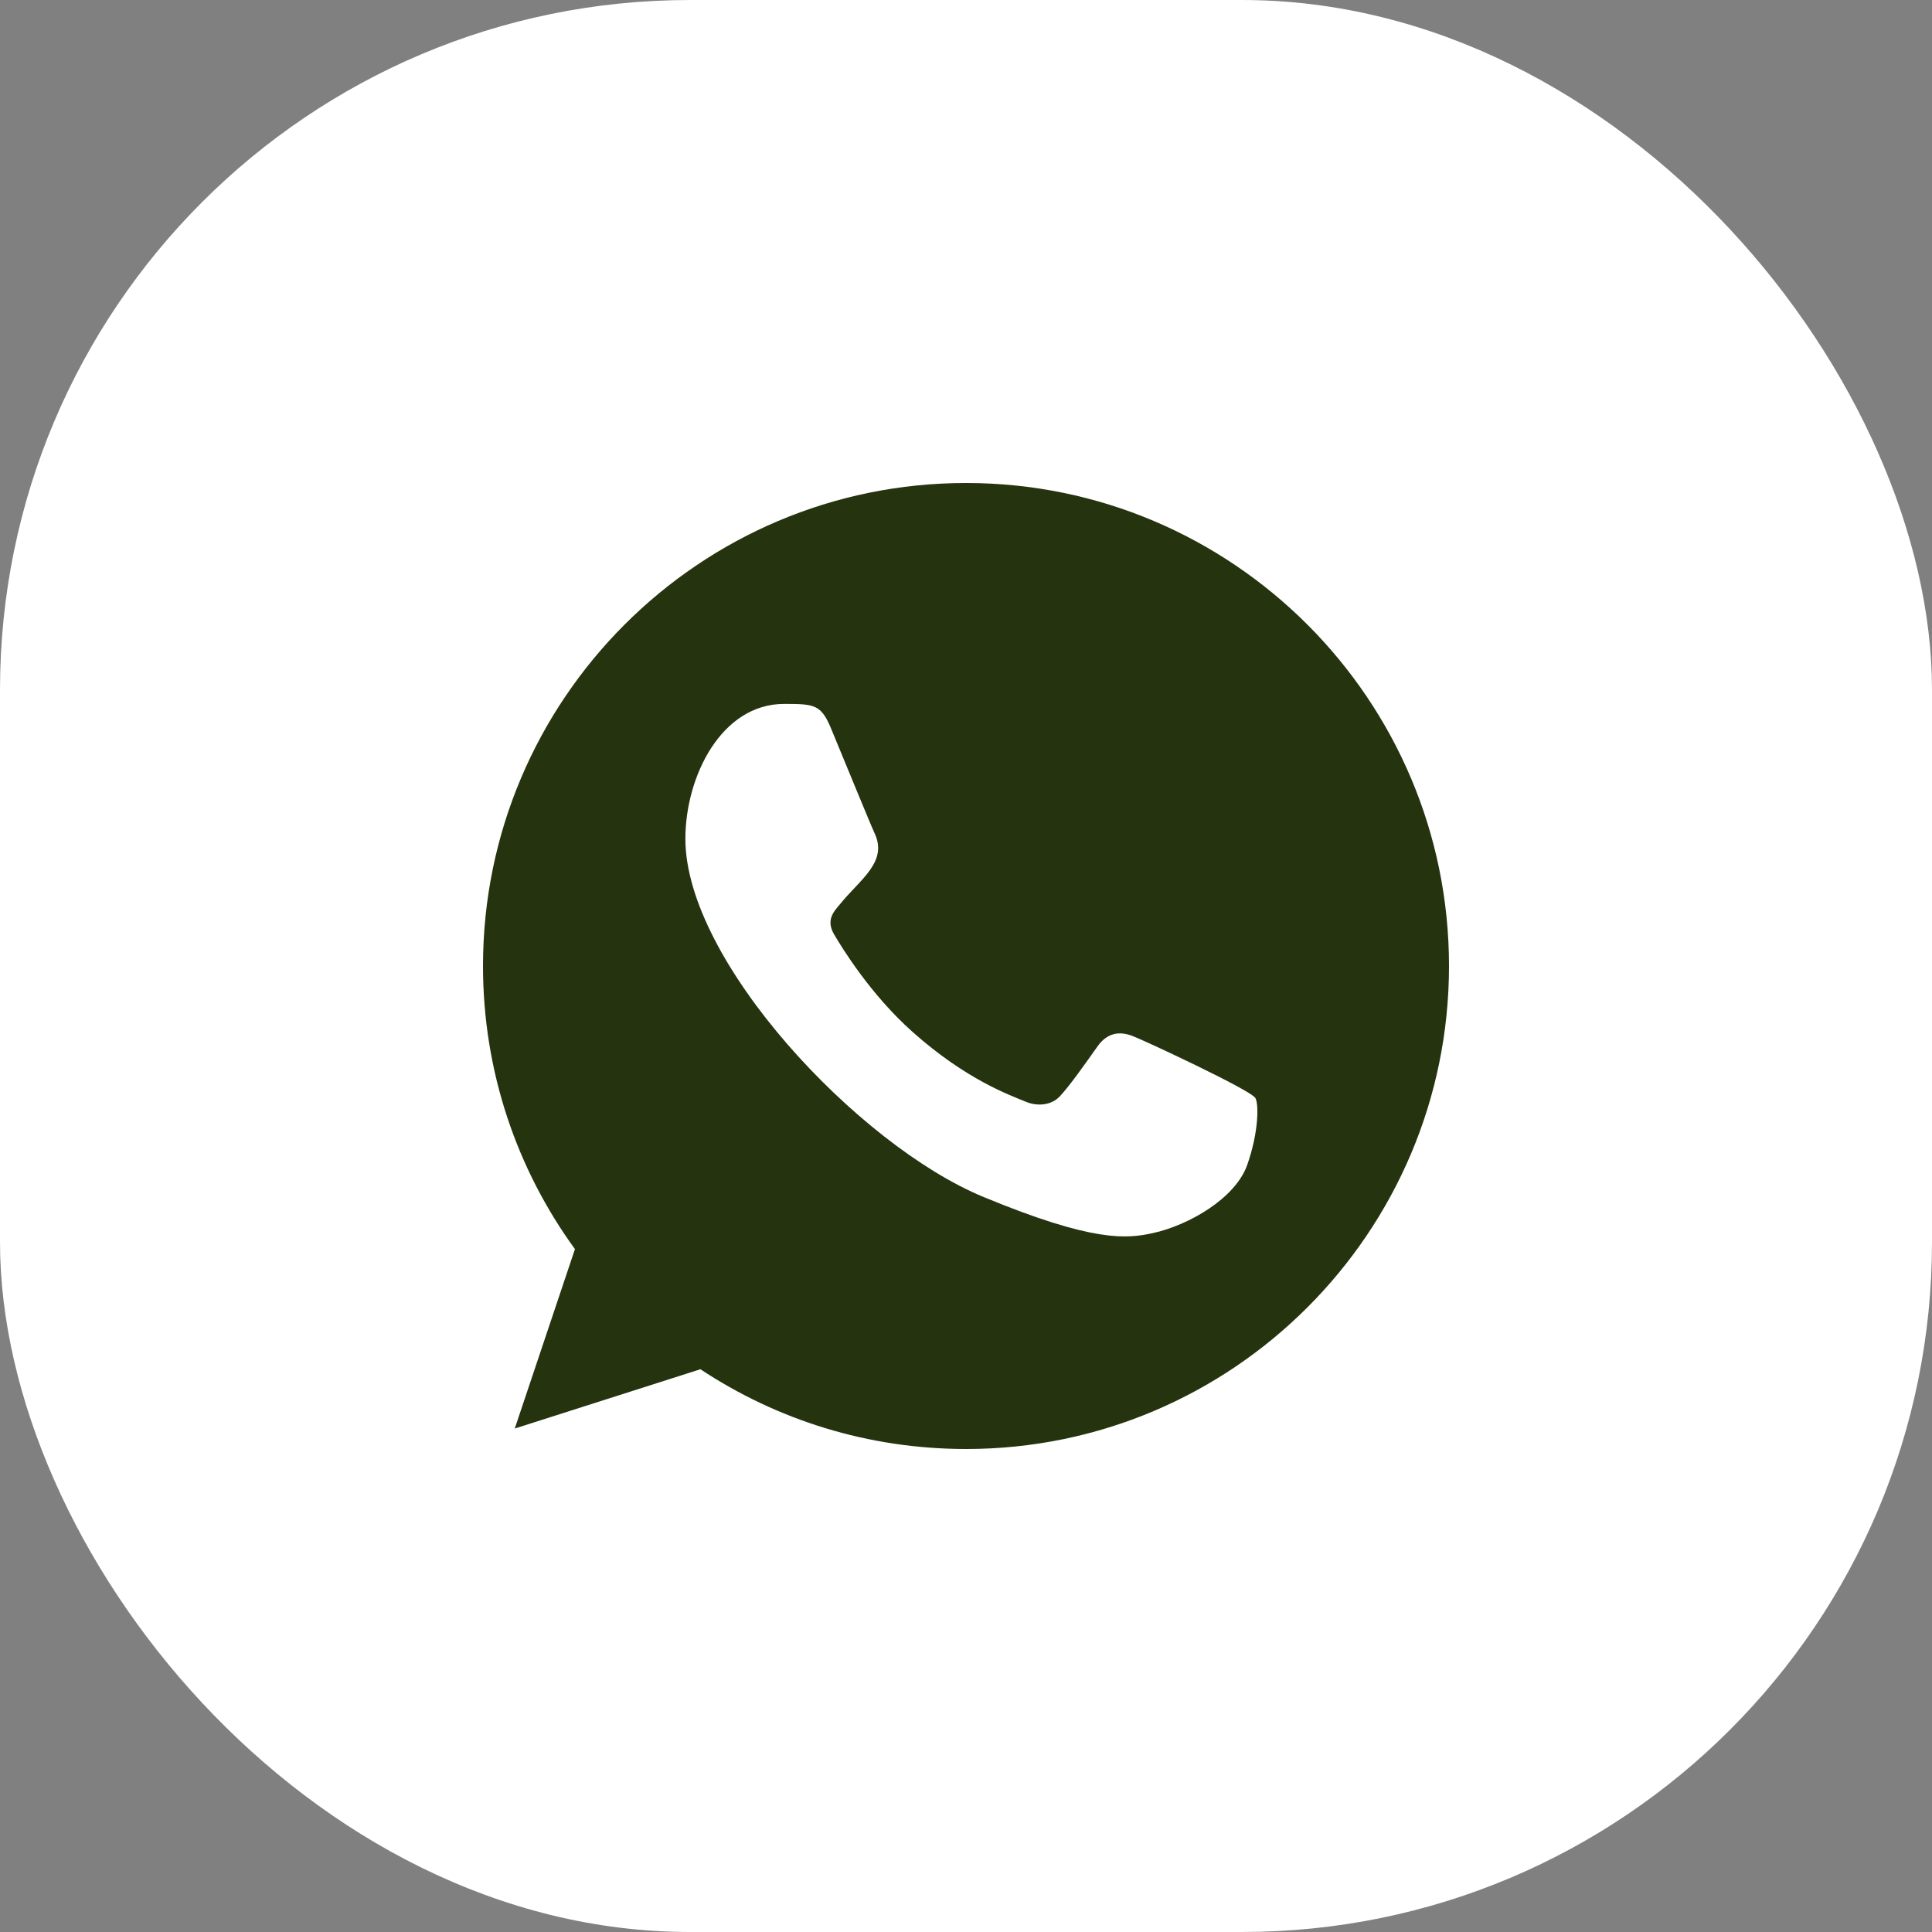
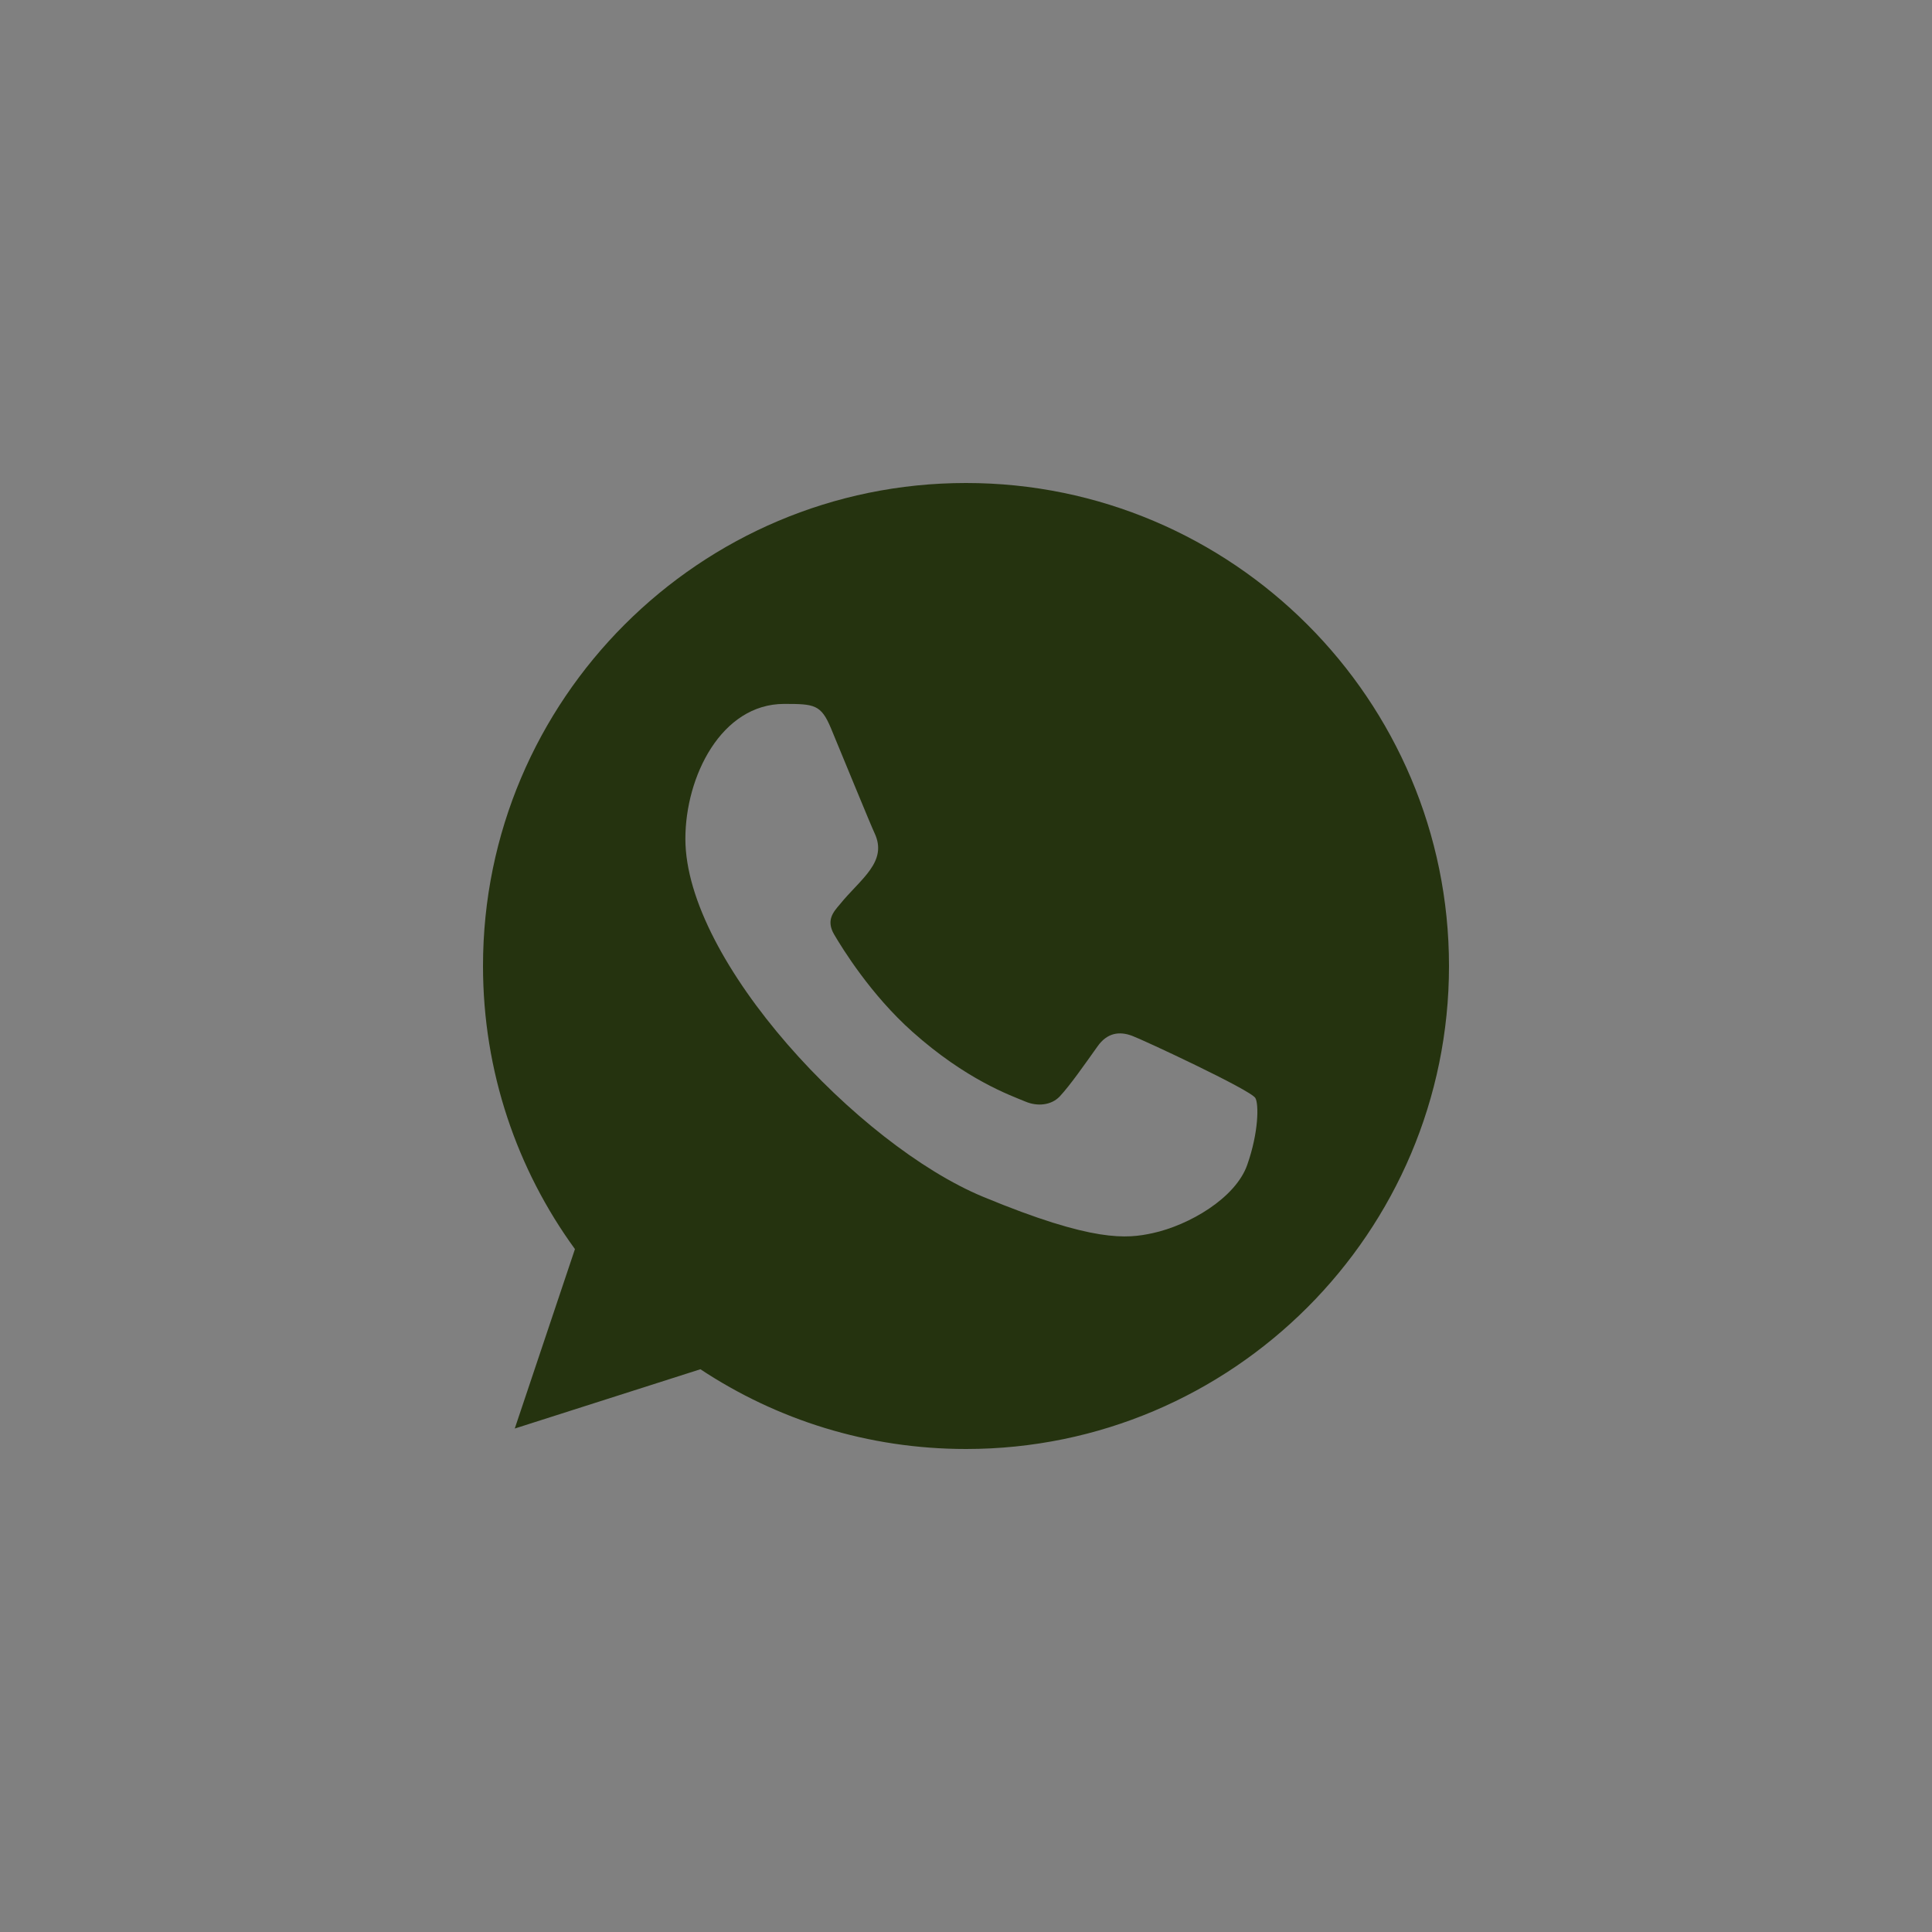
<svg xmlns="http://www.w3.org/2000/svg" width="32" height="32" viewBox="0 0 32 32" fill="none">
  <rect x="0" y="0" width="32" height="32" fill="#808080" stroke="none" />
-   <rect width="32" height="32" rx="11.429" fill="white" />
  <path fill-rule="evenodd" clip-rule="evenodd" d="M20.657 19.297C20.464 19.843 19.698 20.294 19.086 20.426C18.668 20.515 18.122 20.585 16.284 19.823C14.219 18.968 11.352 15.921 11.352 13.893C11.352 12.861 11.947 11.659 12.988 11.659C13.489 11.659 13.599 11.668 13.764 12.064C13.957 12.529 14.427 13.677 14.483 13.794C14.714 14.277 14.248 14.56 13.91 14.98C13.802 15.106 13.679 15.243 13.816 15.478C13.952 15.709 14.422 16.475 15.114 17.091C16.006 17.886 16.73 18.14 16.99 18.248C17.182 18.328 17.413 18.309 17.554 18.159C17.732 17.966 17.954 17.646 18.179 17.331C18.338 17.105 18.541 17.077 18.753 17.157C18.896 17.207 20.716 18.052 20.793 18.187C20.85 18.285 20.85 18.751 20.657 19.297ZM16.002 8H15.998C11.587 8 8 11.588 8 16C8 17.749 8.564 19.372 9.523 20.689L8.526 23.661L11.601 22.679C12.866 23.516 14.375 24 16.002 24C20.412 24 24 20.412 24 16C24 11.588 20.412 8 16.002 8Z" fill="#25330F" />
</svg>